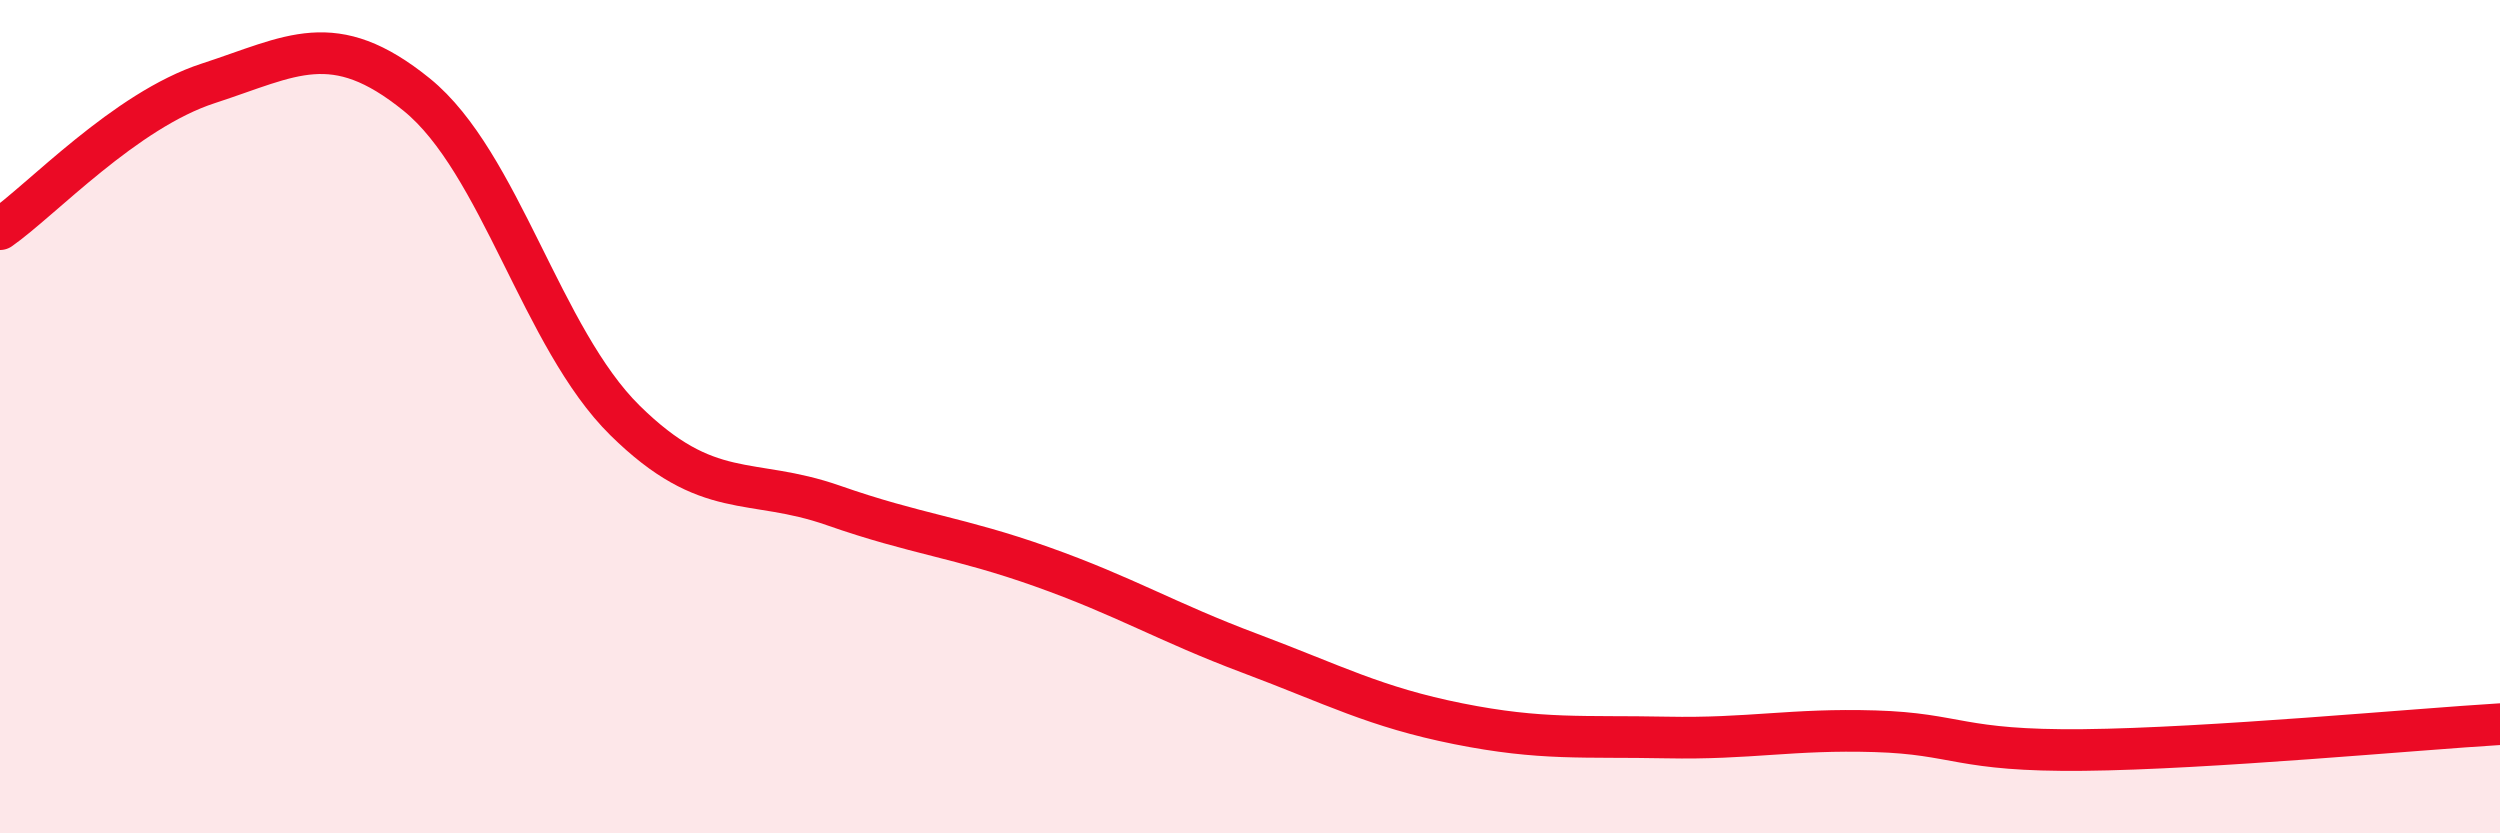
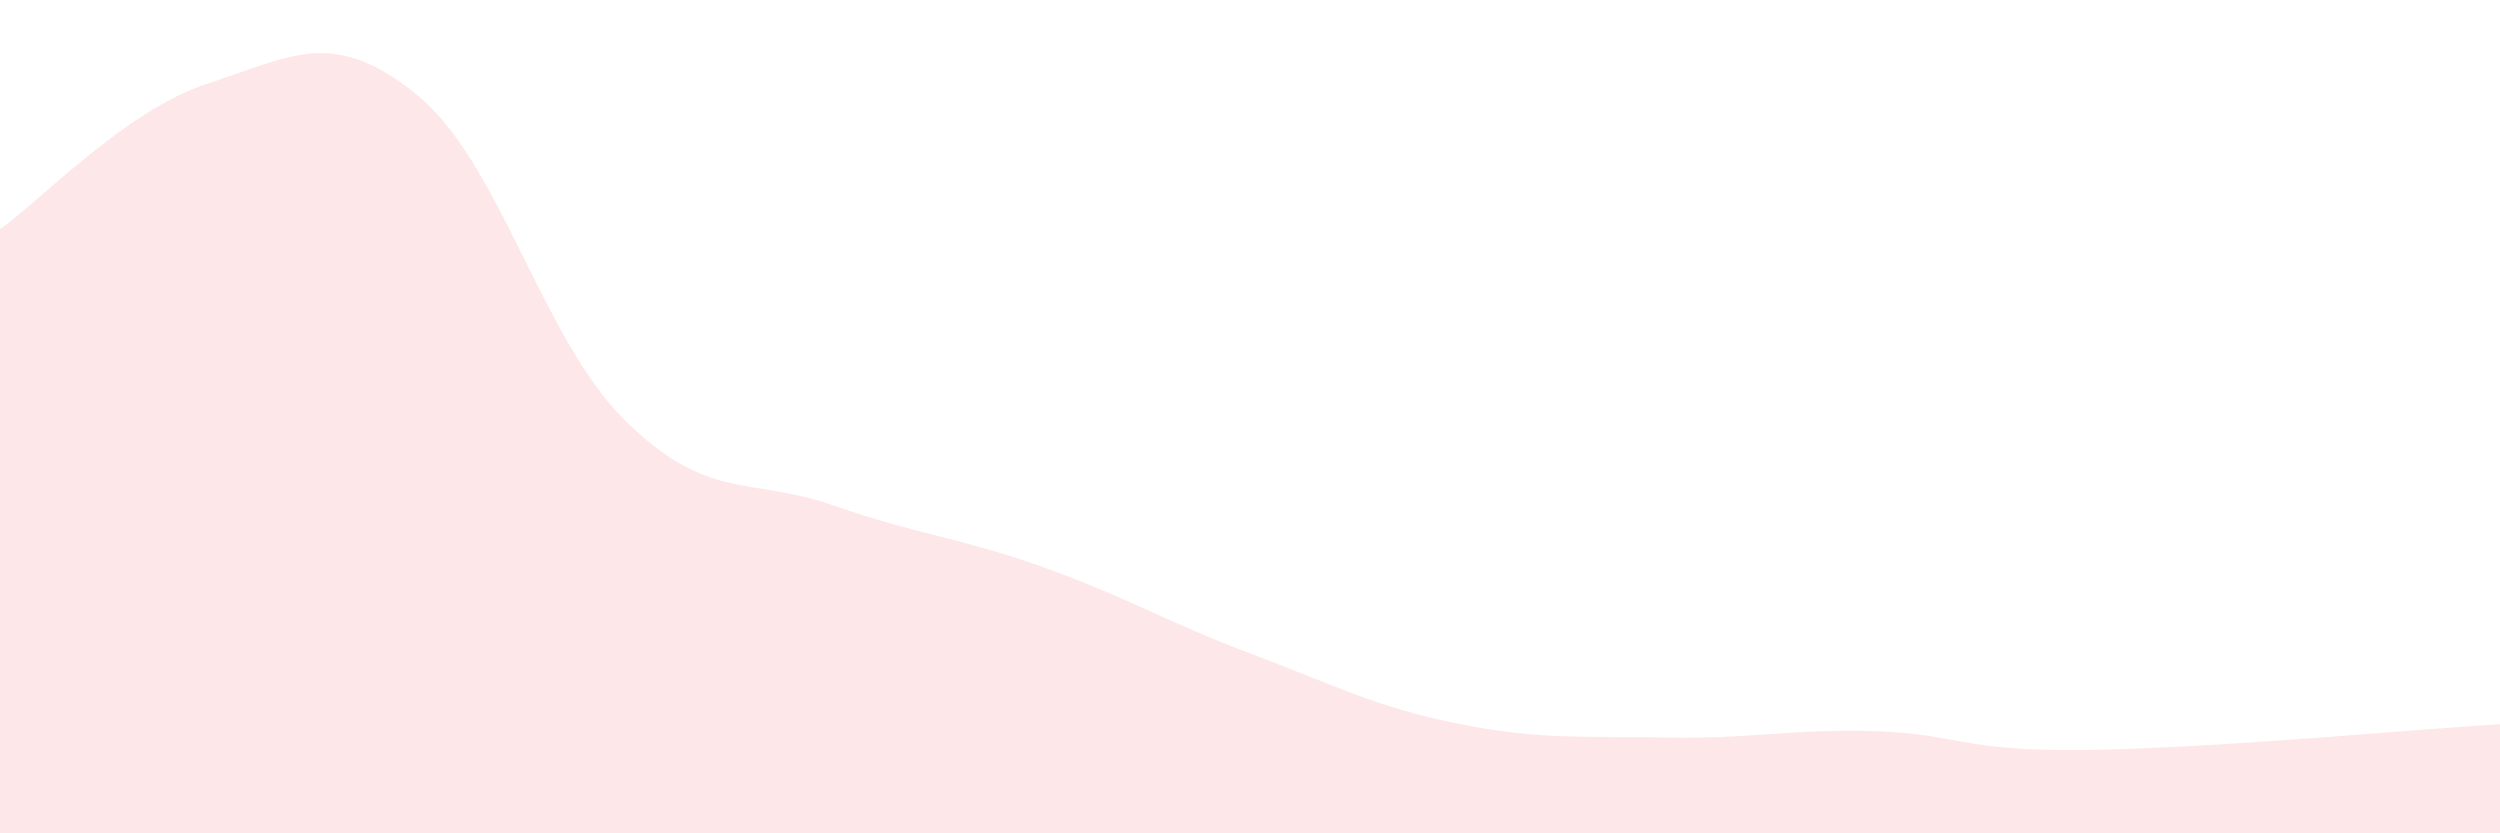
<svg xmlns="http://www.w3.org/2000/svg" width="60" height="20" viewBox="0 0 60 20">
  <path d="M 0,5.5 C 1,4.8 3,2.65 5,2 C 7,1.35 8,0.65 10,2.27 C 12,3.89 13,8.12 15,10.09 C 17,12.06 18,11.43 20,12.13 C 22,12.83 23,12.89 25,13.6 C 27,14.31 28,14.93 30,15.68 C 32,16.43 33,16.97 35,17.37 C 37,17.77 38,17.66 40,17.7 C 42,17.74 43,17.49 45,17.55 C 47,17.61 47,18.03 50,18 C 53,17.97 58,17.5 60,17.38L60 20L0 20Z" fill="#EB0A25" opacity="0.1" stroke-linecap="round" stroke-linejoin="round" />
-   <path d="M 0,5.5 C 1,4.8 3,2.65 5,2 C 7,1.35 8,0.65 10,2.27 C 12,3.89 13,8.12 15,10.09 C 17,12.06 18,11.43 20,12.13 C 22,12.83 23,12.89 25,13.6 C 27,14.31 28,14.93 30,15.68 C 32,16.43 33,16.97 35,17.37 C 37,17.77 38,17.66 40,17.7 C 42,17.74 43,17.49 45,17.55 C 47,17.61 47,18.03 50,18 C 53,17.97 58,17.5 60,17.38" stroke="#EB0A25" stroke-width="1" fill="none" stroke-linecap="round" stroke-linejoin="round" />
</svg>